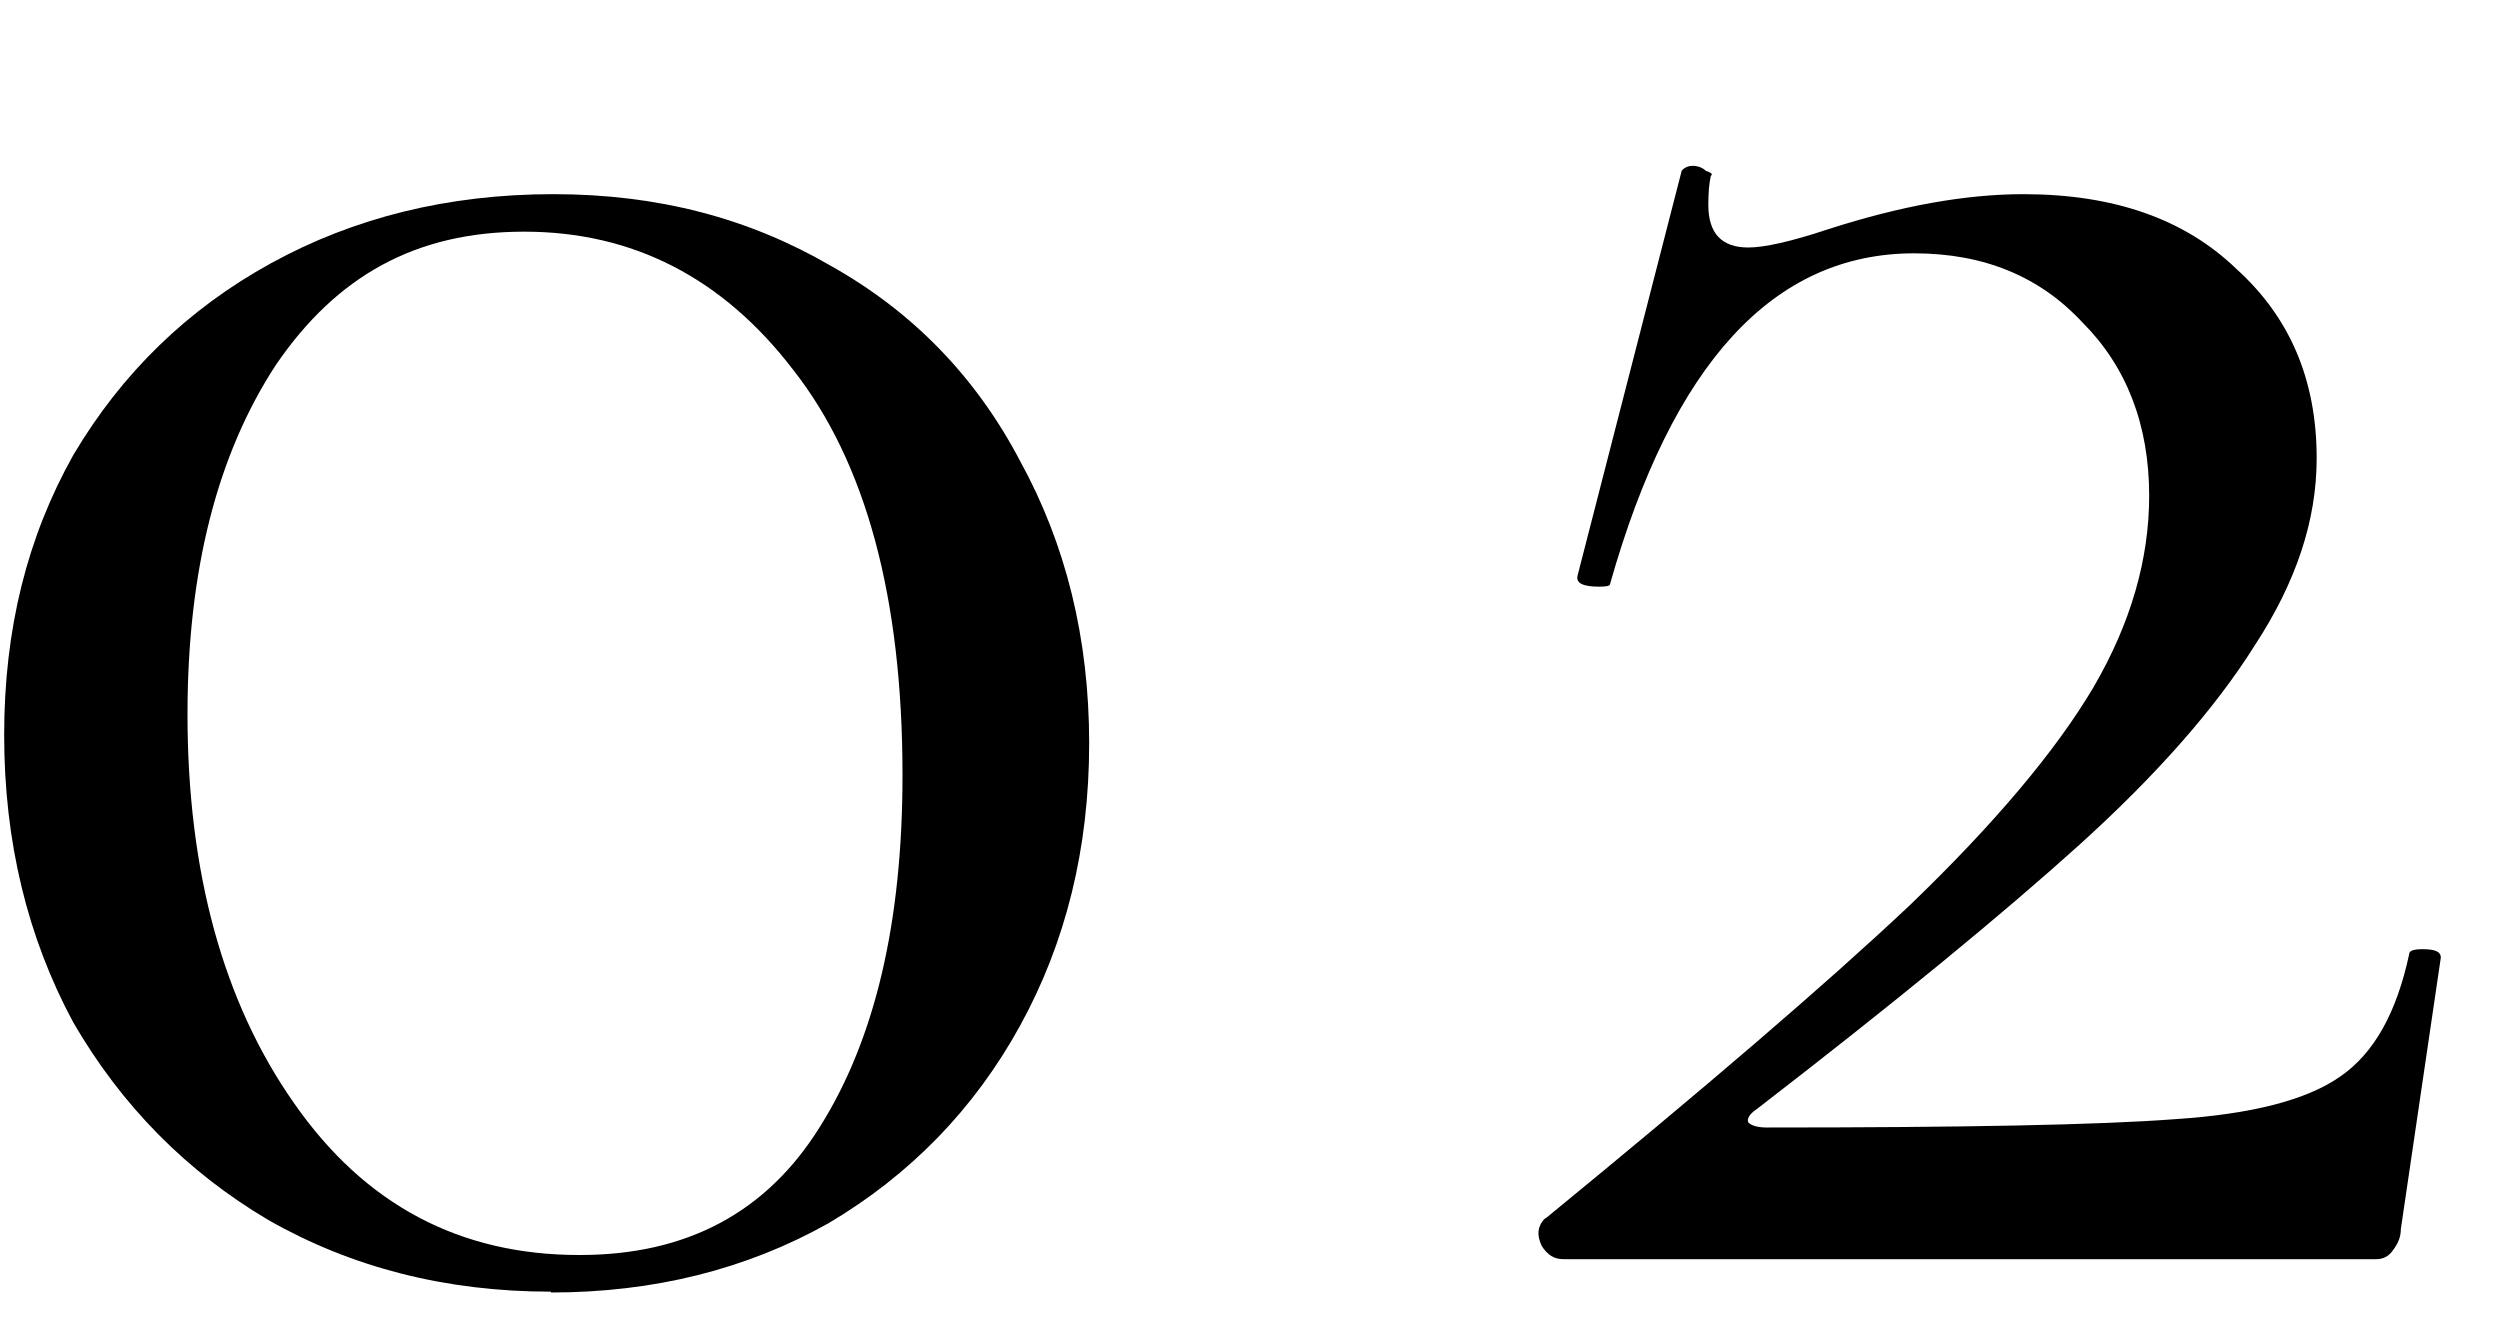
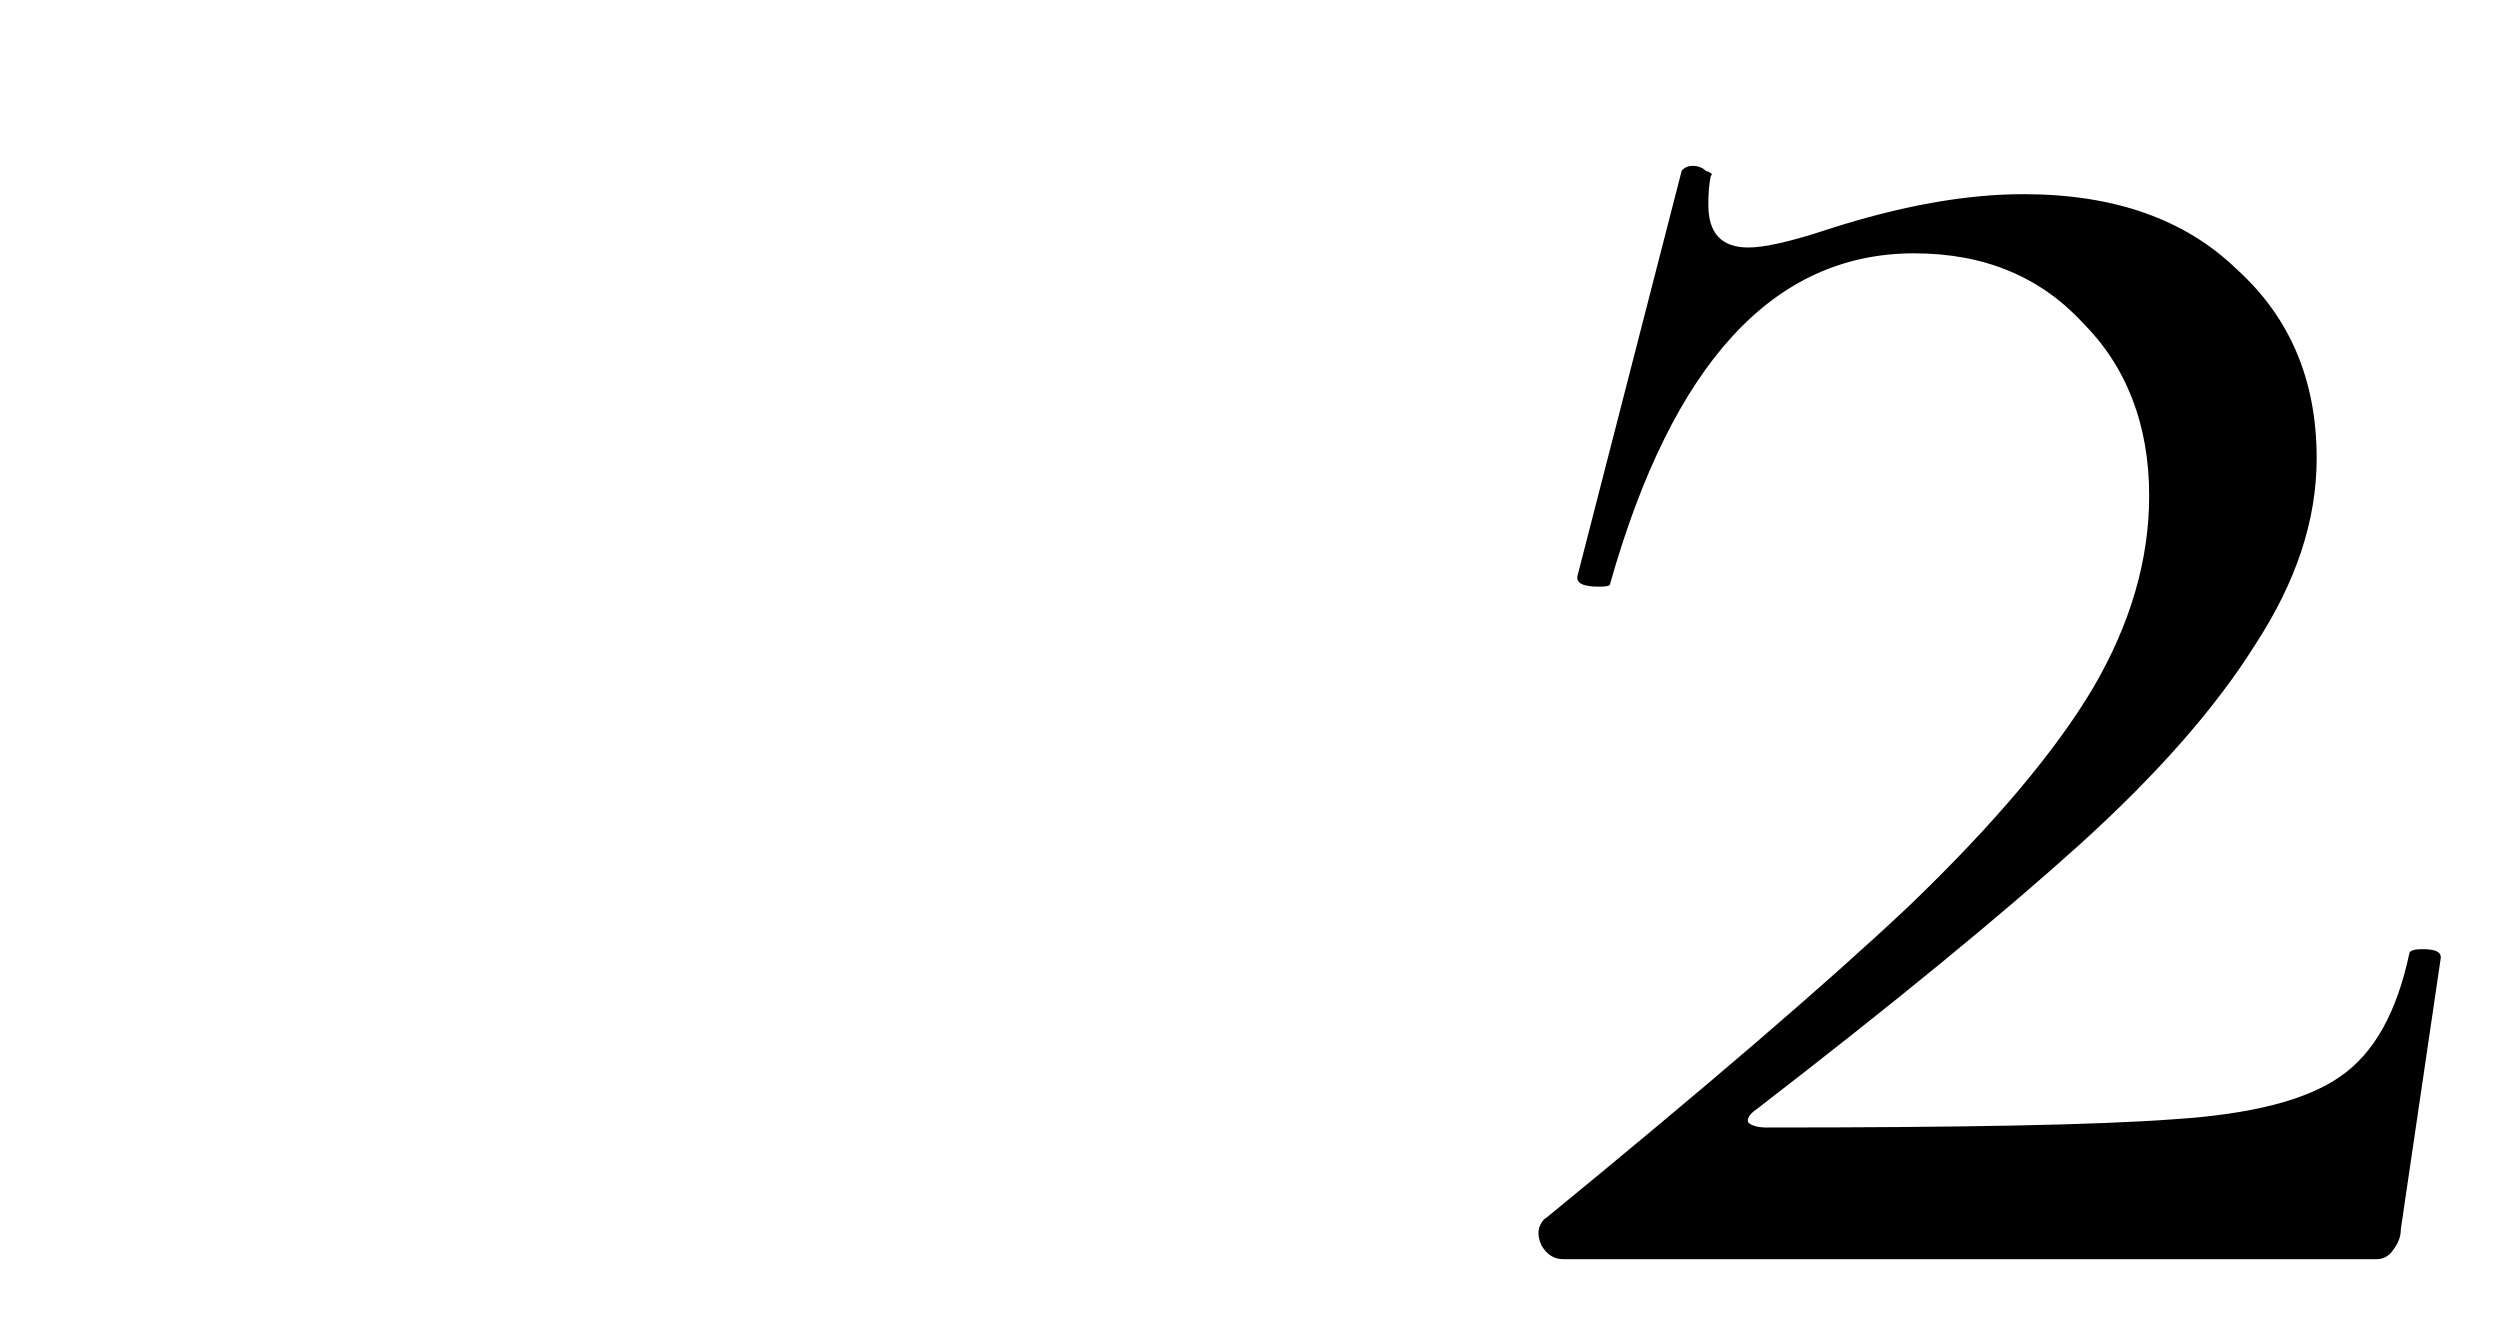
<svg xmlns="http://www.w3.org/2000/svg" version="1.1" viewBox="0 0 30 16">
  <g>
    <g id="_レイヤー_1" data-name="レイヤー_1">
      <g>
        <path d="M18.56,14.61c1.88-1.54,3.33-2.78,4.35-3.74,1.02-.98,1.76-1.86,2.21-2.62.45-.77.67-1.54.67-2.3,0-.85-.27-1.55-.8-2.08-.51-.55-1.18-.83-2.02-.83-1.69,0-2.9,1.32-3.65,3.97,0,.02-.04.03-.13.03-.19,0-.28-.04-.26-.13l1.25-4.86s.04-.06.13-.06c.06,0,.12.02.16.06.06.02.09.04.06.06-.02.09-.03.2-.03.35,0,.34.16.51.48.51.19,0,.51-.07.96-.22.87-.28,1.65-.42,2.34-.42,1.09,0,1.94.3,2.56.9.64.58.96,1.33.96,2.27,0,.75-.25,1.49-.74,2.24-.47.75-1.17,1.55-2.11,2.4-.92.83-2.21,1.89-3.87,3.17-.09.06-.12.12-.1.16.04.04.12.06.22.06,2.35,0,3.98-.03,4.9-.1.92-.06,1.58-.23,1.98-.51.41-.28.68-.77.83-1.47,0-.04.05-.06.16-.06.15,0,.22.03.22.1l-.48,3.26c0,.09-.03.17-.1.26-.04.06-.11.1-.19.1h-9.76c-.11,0-.19-.05-.26-.16-.06-.13-.05-.23.03-.32Z" />
-         <path d="M6.61,15.5c-1.26,0-2.39-.29-3.39-.86-.98-.58-1.76-1.37-2.34-2.37C.33,11.25.05,10.1.05,8.82s.28-2.38.83-3.36c.58-.98,1.37-1.75,2.37-2.3,1-.55,2.13-.83,3.39-.83s2.35.29,3.33.86c.98.55,1.74,1.33,2.27,2.34.55,1,.83,2.13.83,3.39s-.28,2.39-.83,3.39c-.55,1-1.32,1.79-2.3,2.37-.98.55-2.09.83-3.33.83ZM6.96,15.06c1.28,0,2.24-.51,2.88-1.54.66-1.05.99-2.45.99-4.22,0-2.13-.44-3.75-1.31-4.86-.85-1.11-1.93-1.66-3.23-1.66s-2.25.53-2.98,1.6c-.7,1.07-1.06,2.46-1.06,4.19,0,1.9.43,3.46,1.28,4.67.85,1.22,1.99,1.82,3.42,1.82Z" />
      </g>
    </g>
  </g>
</svg>